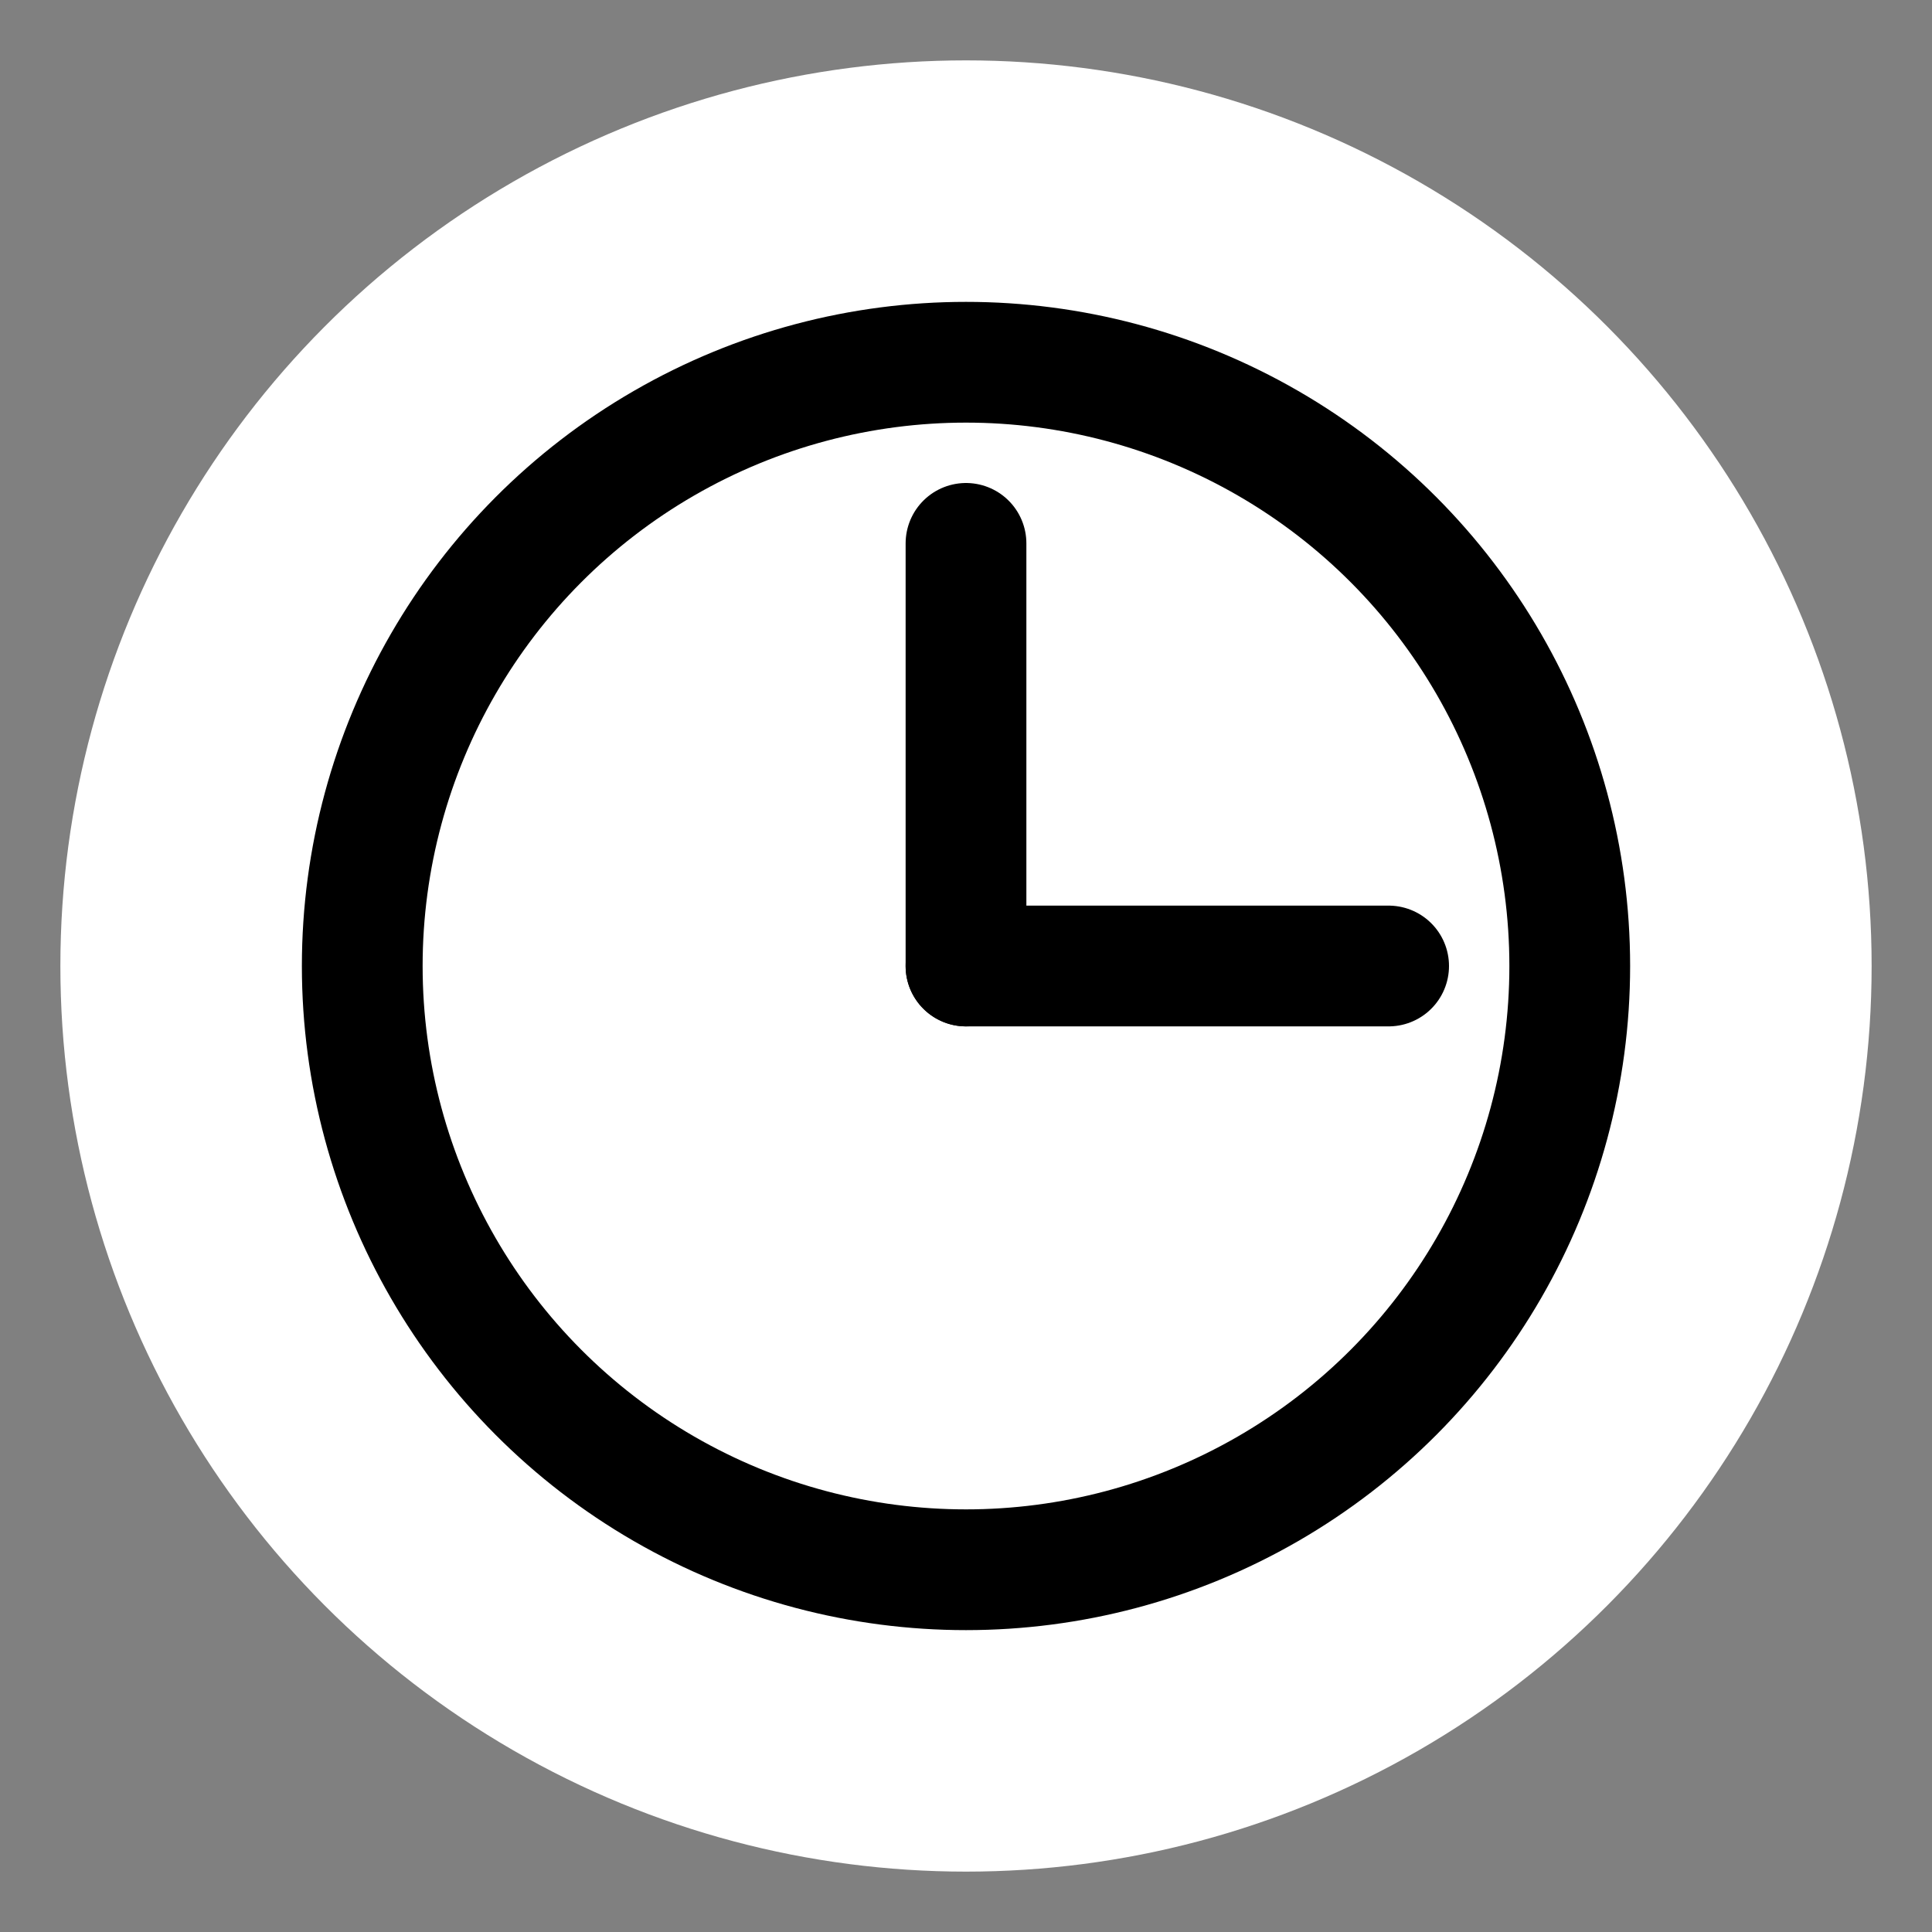
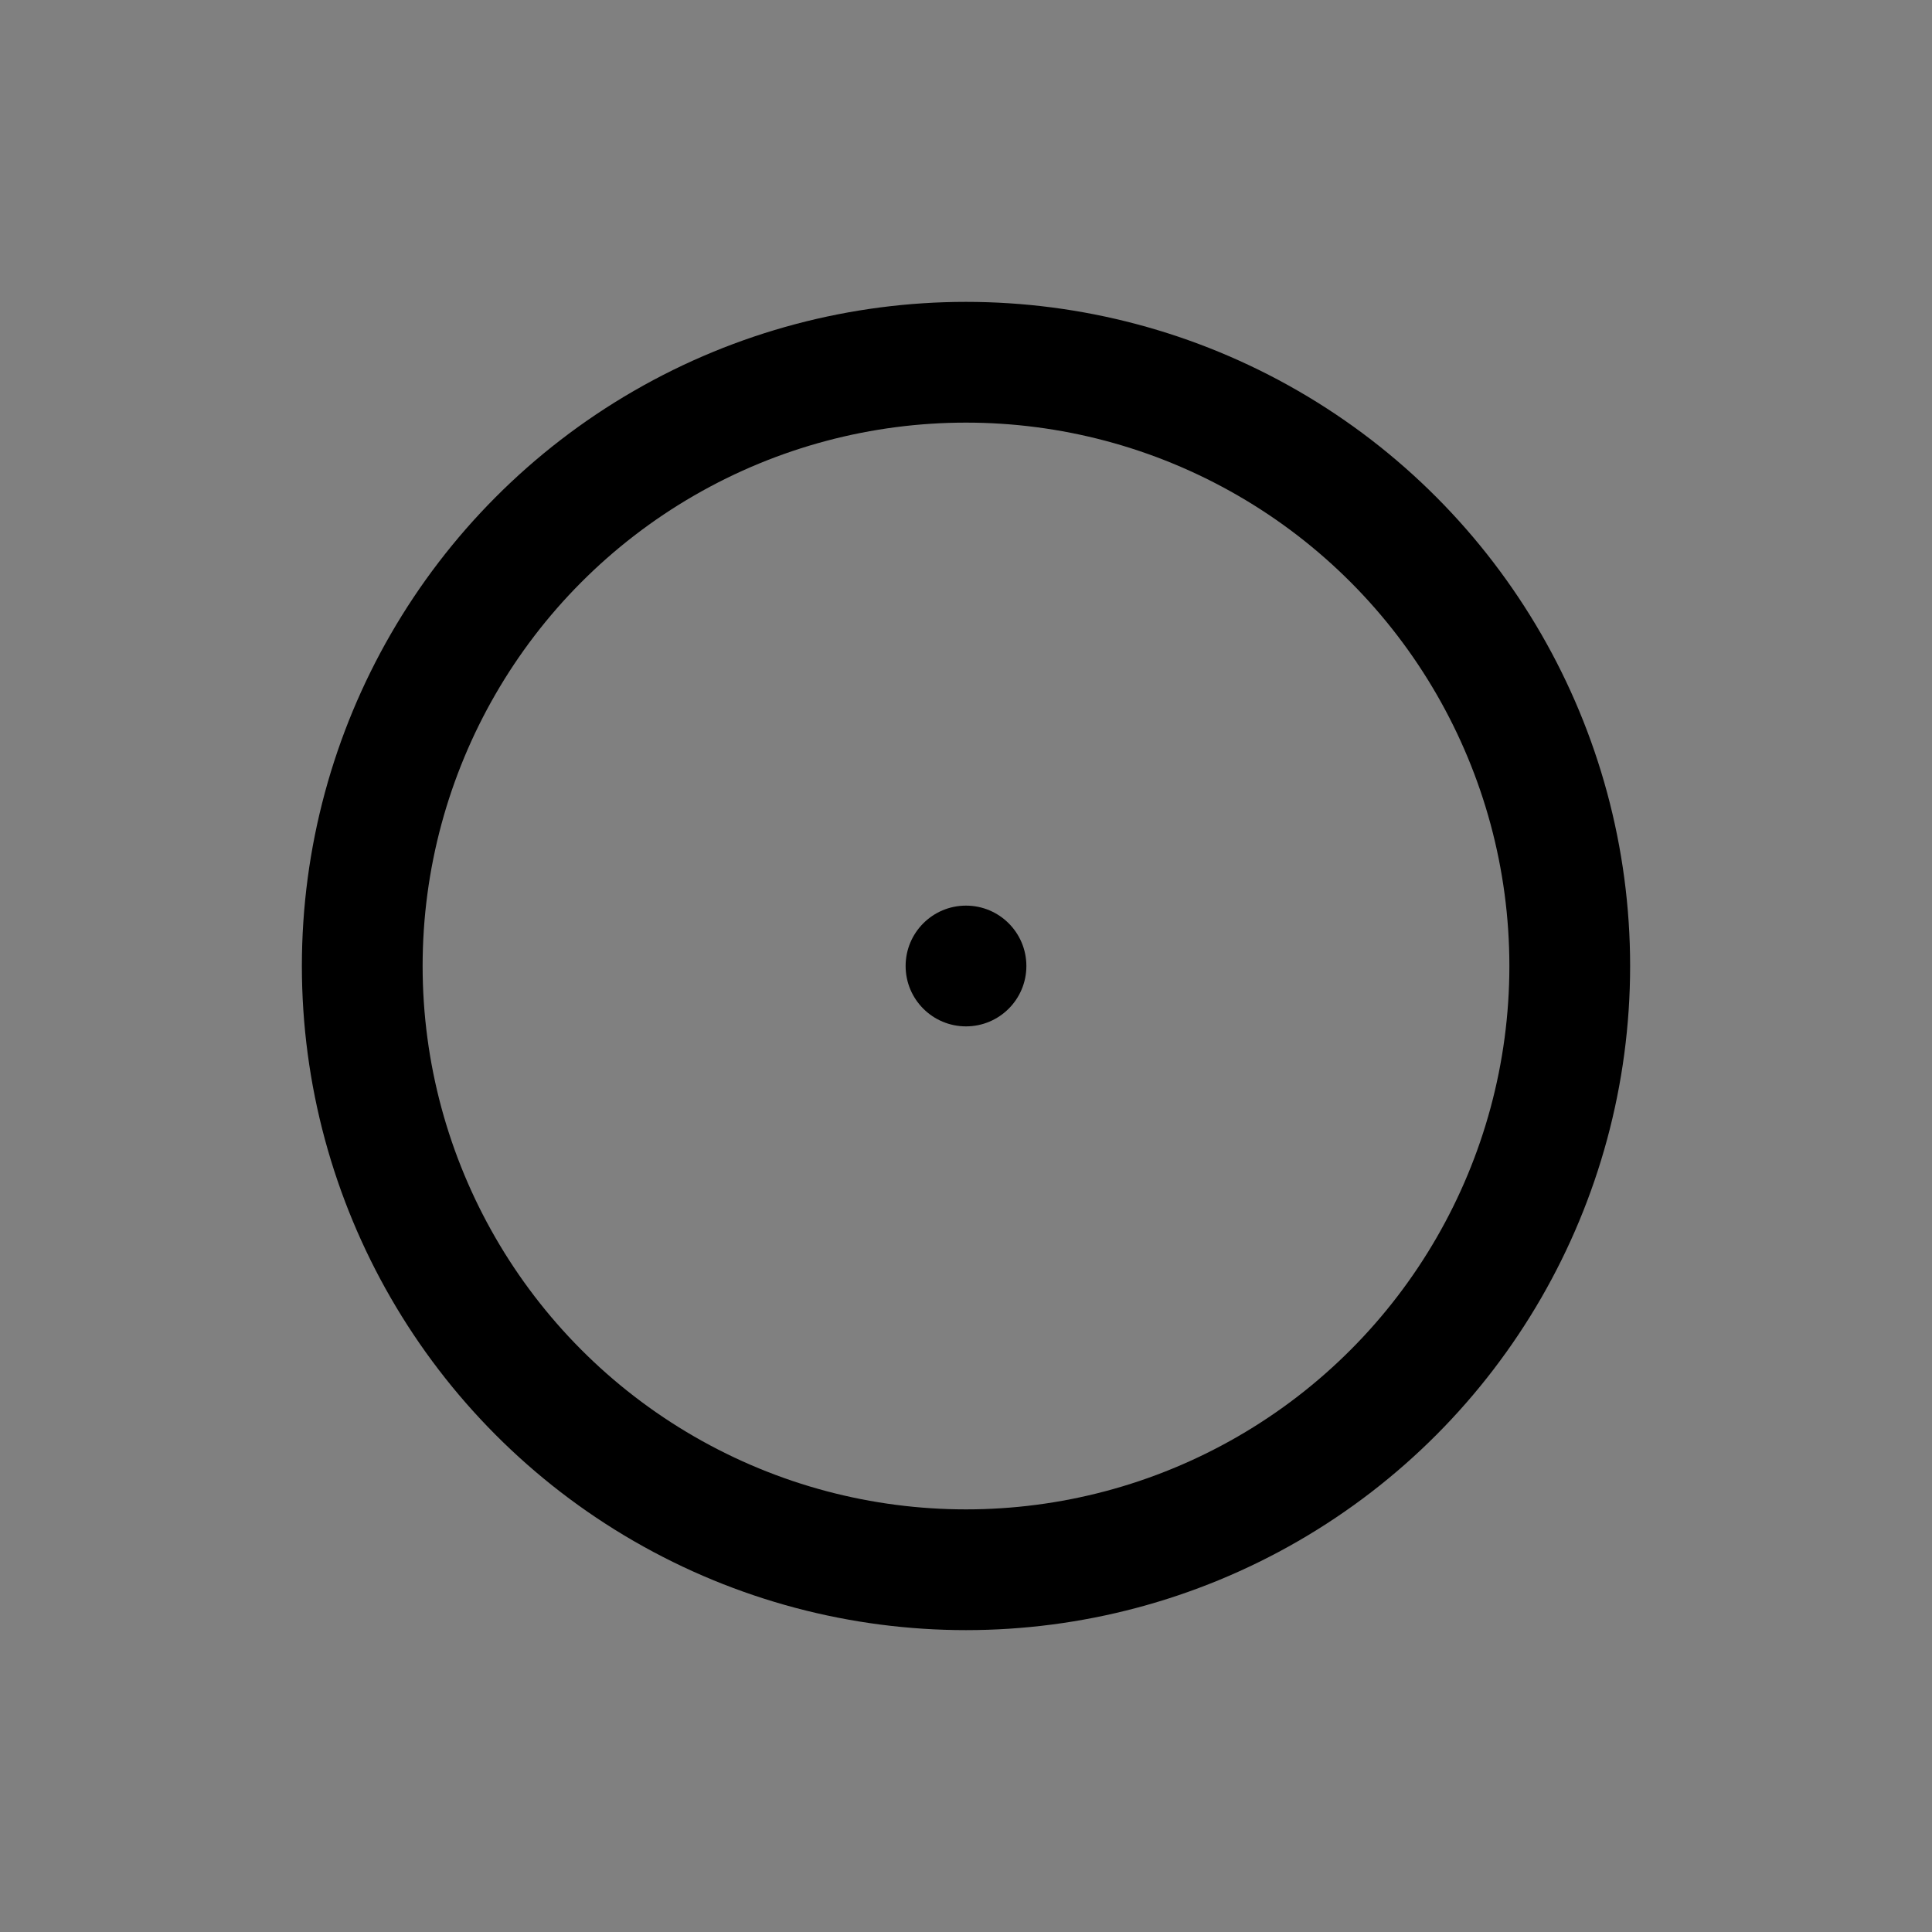
<svg xmlns="http://www.w3.org/2000/svg" width="32" height="32">
  <rect width="100%" height="100%" fill="#808080" stroke="none" />
-   <circle cx="16" cy="16" r="15" fill="#fff" />
  <g fill="none" stroke="#000" stroke-width="2" transform="translate(16 16)">
    <circle r="10" />
-     <path stroke-linecap="round" d="M0 0v-7m0 7h7" />
  </g>
  <circle cx="16" cy="16" r="1" />
</svg>